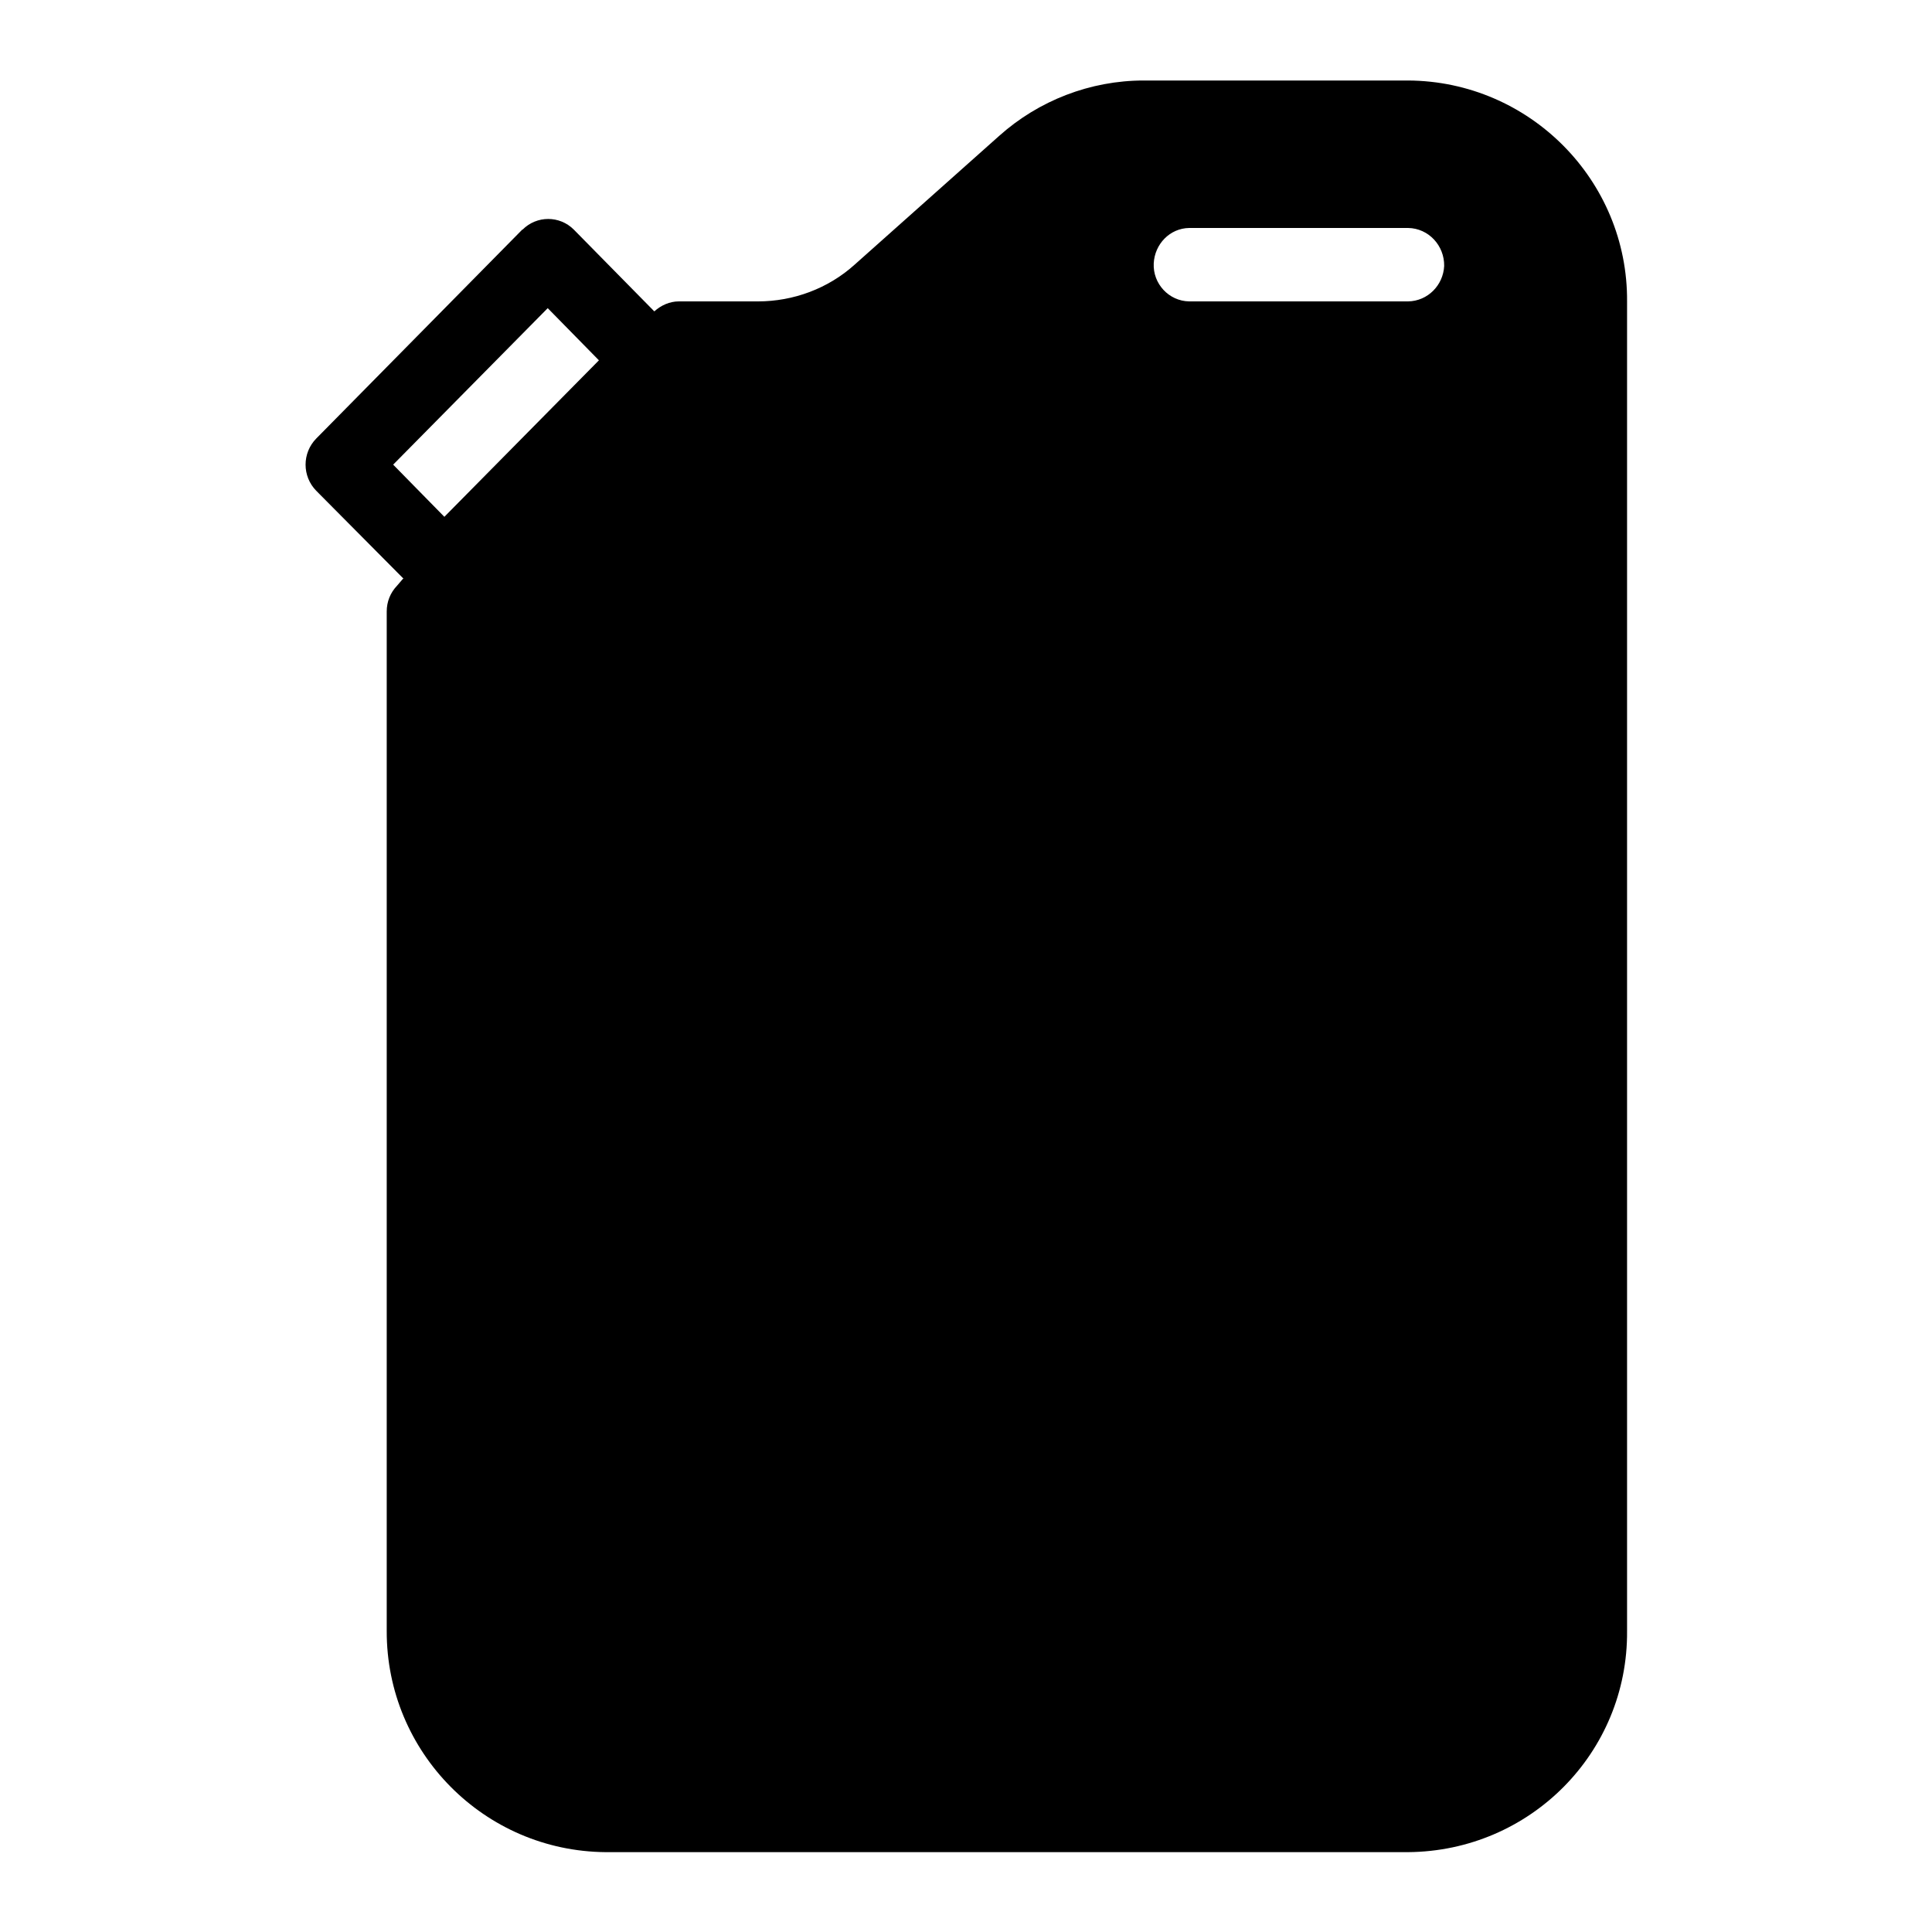
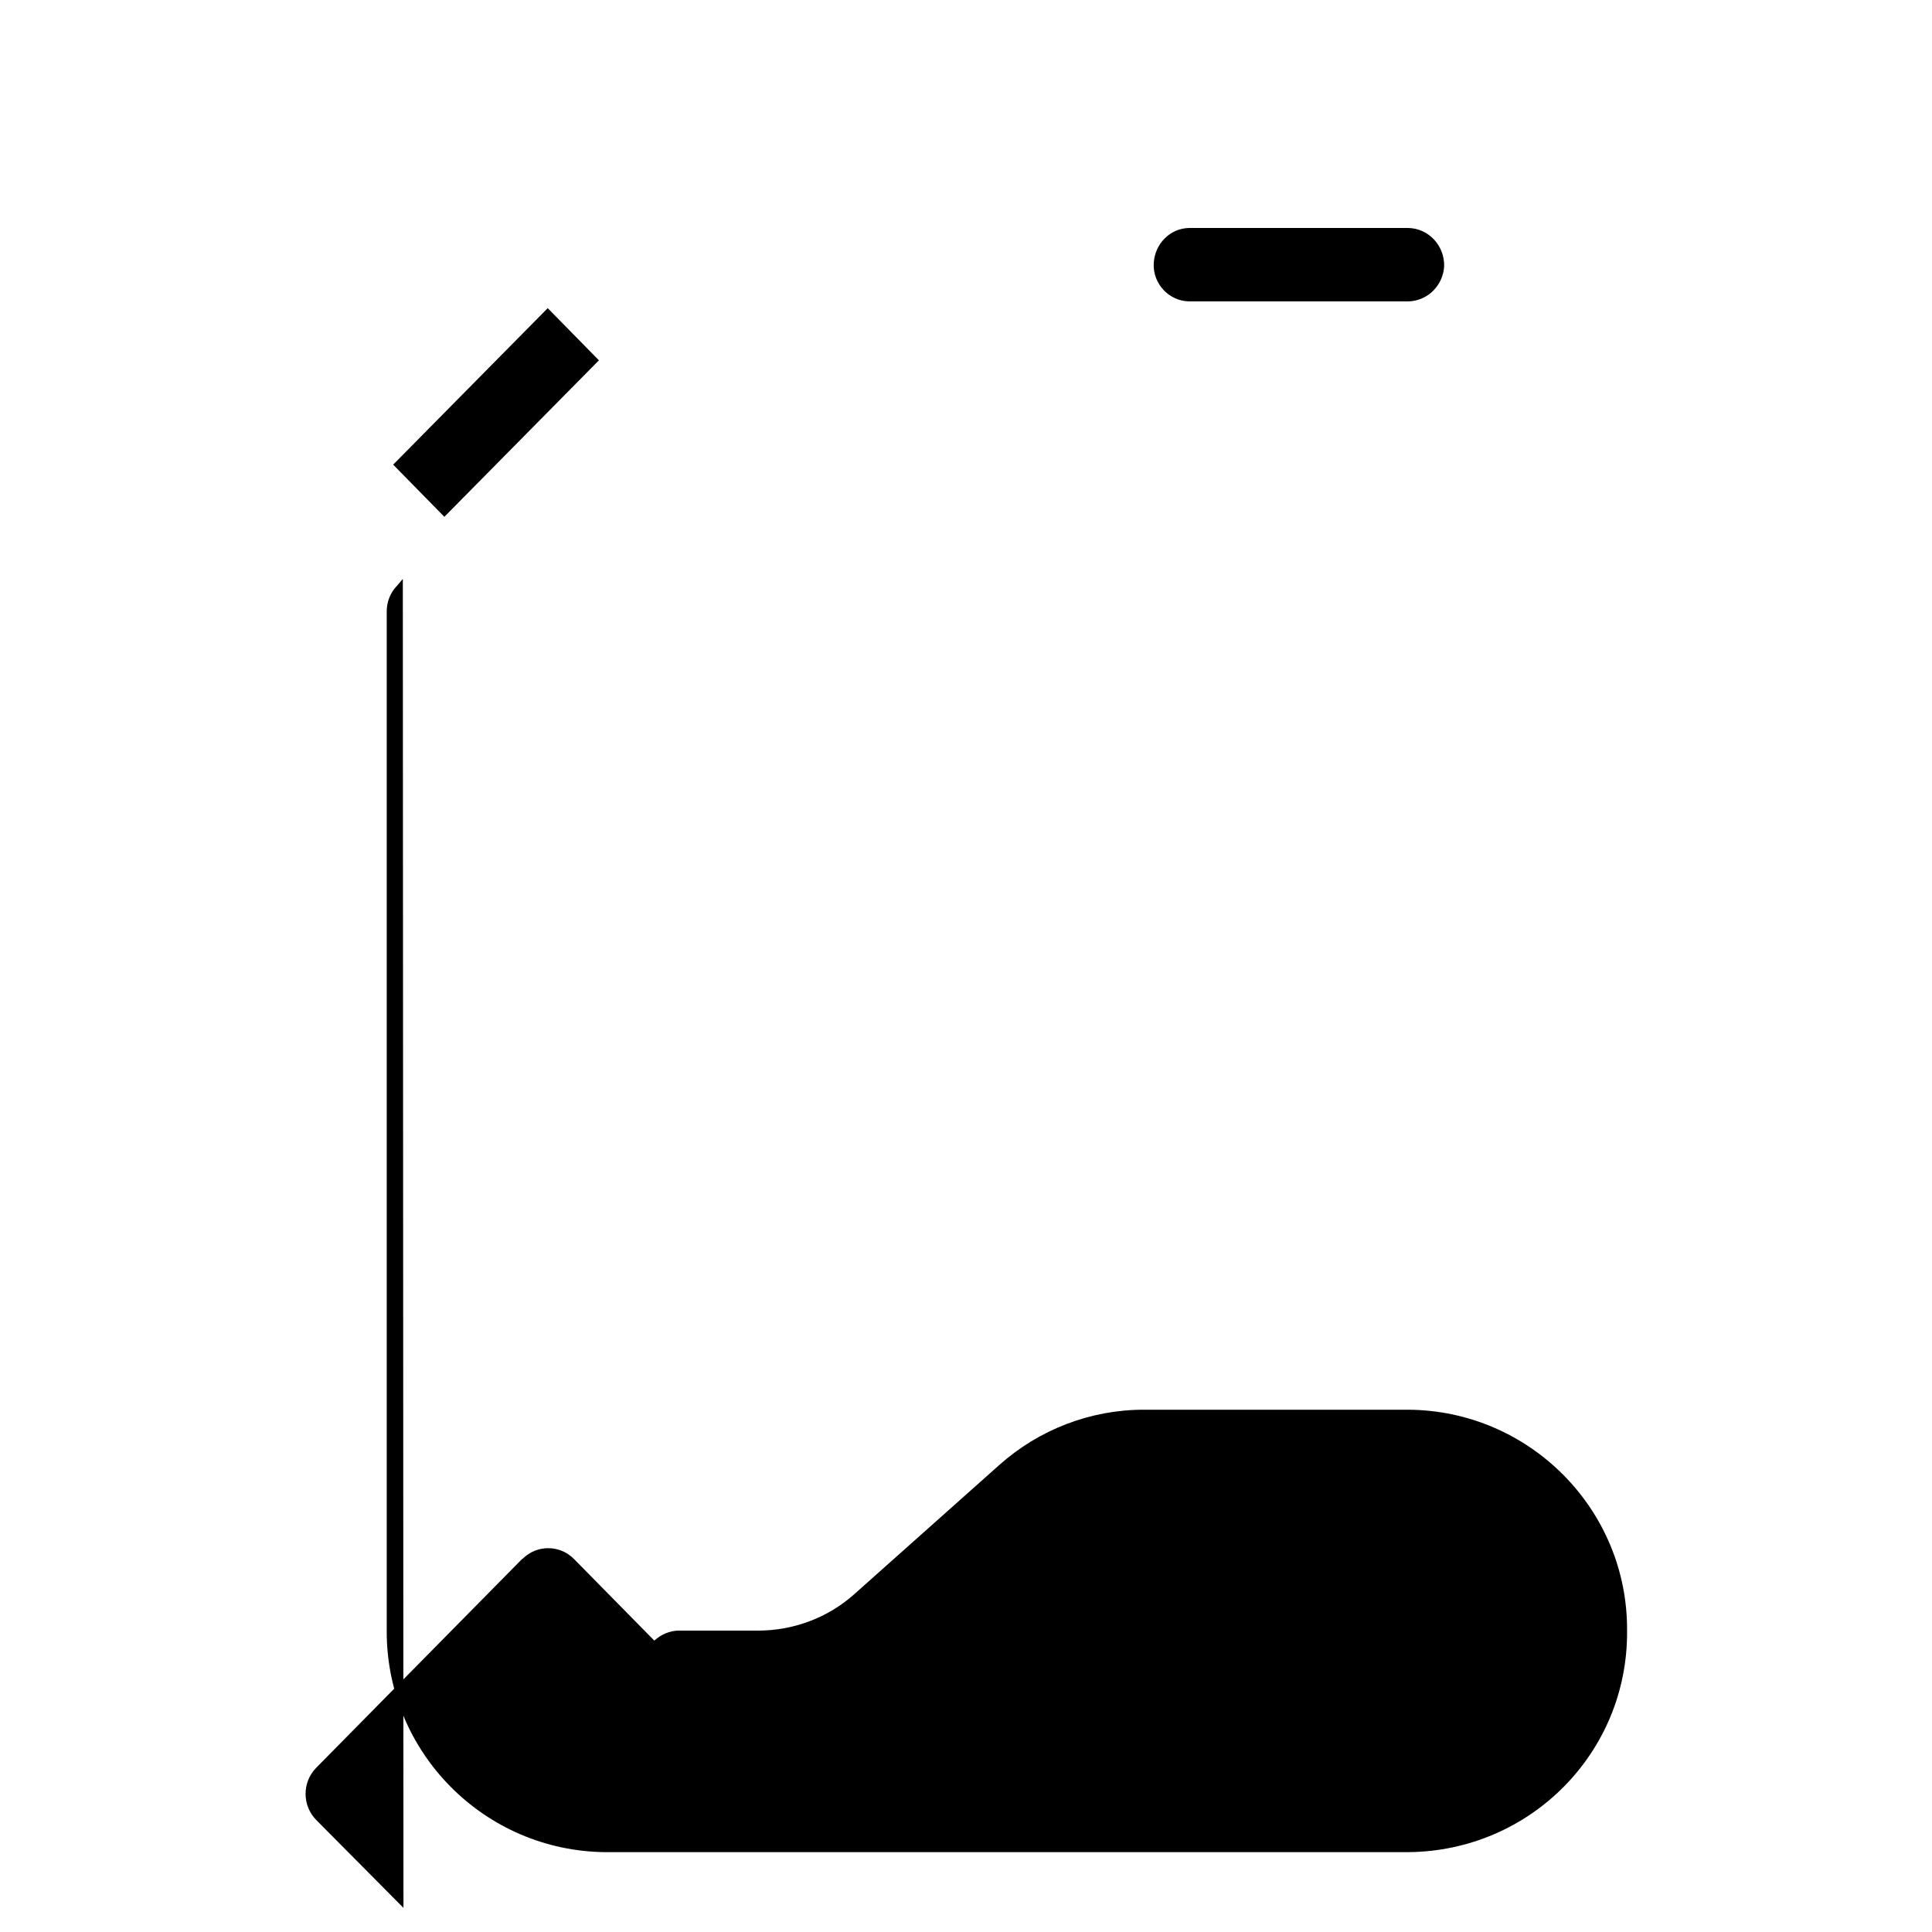
<svg xmlns="http://www.w3.org/2000/svg" id="Icone" viewBox="0 0 60 60">
  <defs>
    <style>
      .cls-1 {
        fill: #000;
        stroke-width: 0px;
      }
    </style>
  </defs>
-   <path class="cls-1" d="M12.51,17.98h0s-.18.21-.18.21c-.21.22-.32.5-.32.8v31.66c-.01,3.77,3.03,6.84,6.8,6.87h24.92c3.79-.03,6.83-3.09,6.8-6.87V9.37c.03-3.77-3.03-6.85-6.8-6.87h-8.21c-1.66,0-3.26.62-4.49,1.72l-4.49,4c-.82.74-1.9,1.14-3,1.14h-2.46c-.28,0-.55.12-.76.31l-2.5-2.54c-.44-.44-1.15-.44-1.59,0h-.01l-6.4,6.49c-.44.45-.44,1.17,0,1.62l2.71,2.73ZM36.93,7.08h6.8c.64.01,1.13.55,1.12,1.18-.03.6-.51,1.09-1.12,1.1h-6.8c-.63-.01-1.13-.55-1.1-1.18.03-.6.5-1.09,1.1-1.1ZM17.01,9.57l1.59,1.62-4.8,4.86-1.59-1.62,4.8-4.86Z" />
+   <path class="cls-1" d="M12.51,17.98h0s-.18.21-.18.21c-.21.22-.32.5-.32.8v31.66c-.01,3.77,3.03,6.84,6.8,6.87h24.92c3.79-.03,6.83-3.09,6.8-6.87c.03-3.77-3.03-6.85-6.8-6.87h-8.21c-1.66,0-3.26.62-4.49,1.72l-4.49,4c-.82.74-1.9,1.14-3,1.14h-2.46c-.28,0-.55.12-.76.31l-2.5-2.54c-.44-.44-1.15-.44-1.59,0h-.01l-6.4,6.49c-.44.45-.44,1.17,0,1.62l2.71,2.73ZM36.93,7.08h6.8c.64.01,1.13.55,1.12,1.18-.03.6-.51,1.09-1.12,1.1h-6.8c-.63-.01-1.13-.55-1.1-1.18.03-.6.5-1.09,1.1-1.1ZM17.01,9.57l1.59,1.62-4.8,4.86-1.59-1.62,4.8-4.86Z" />
</svg>